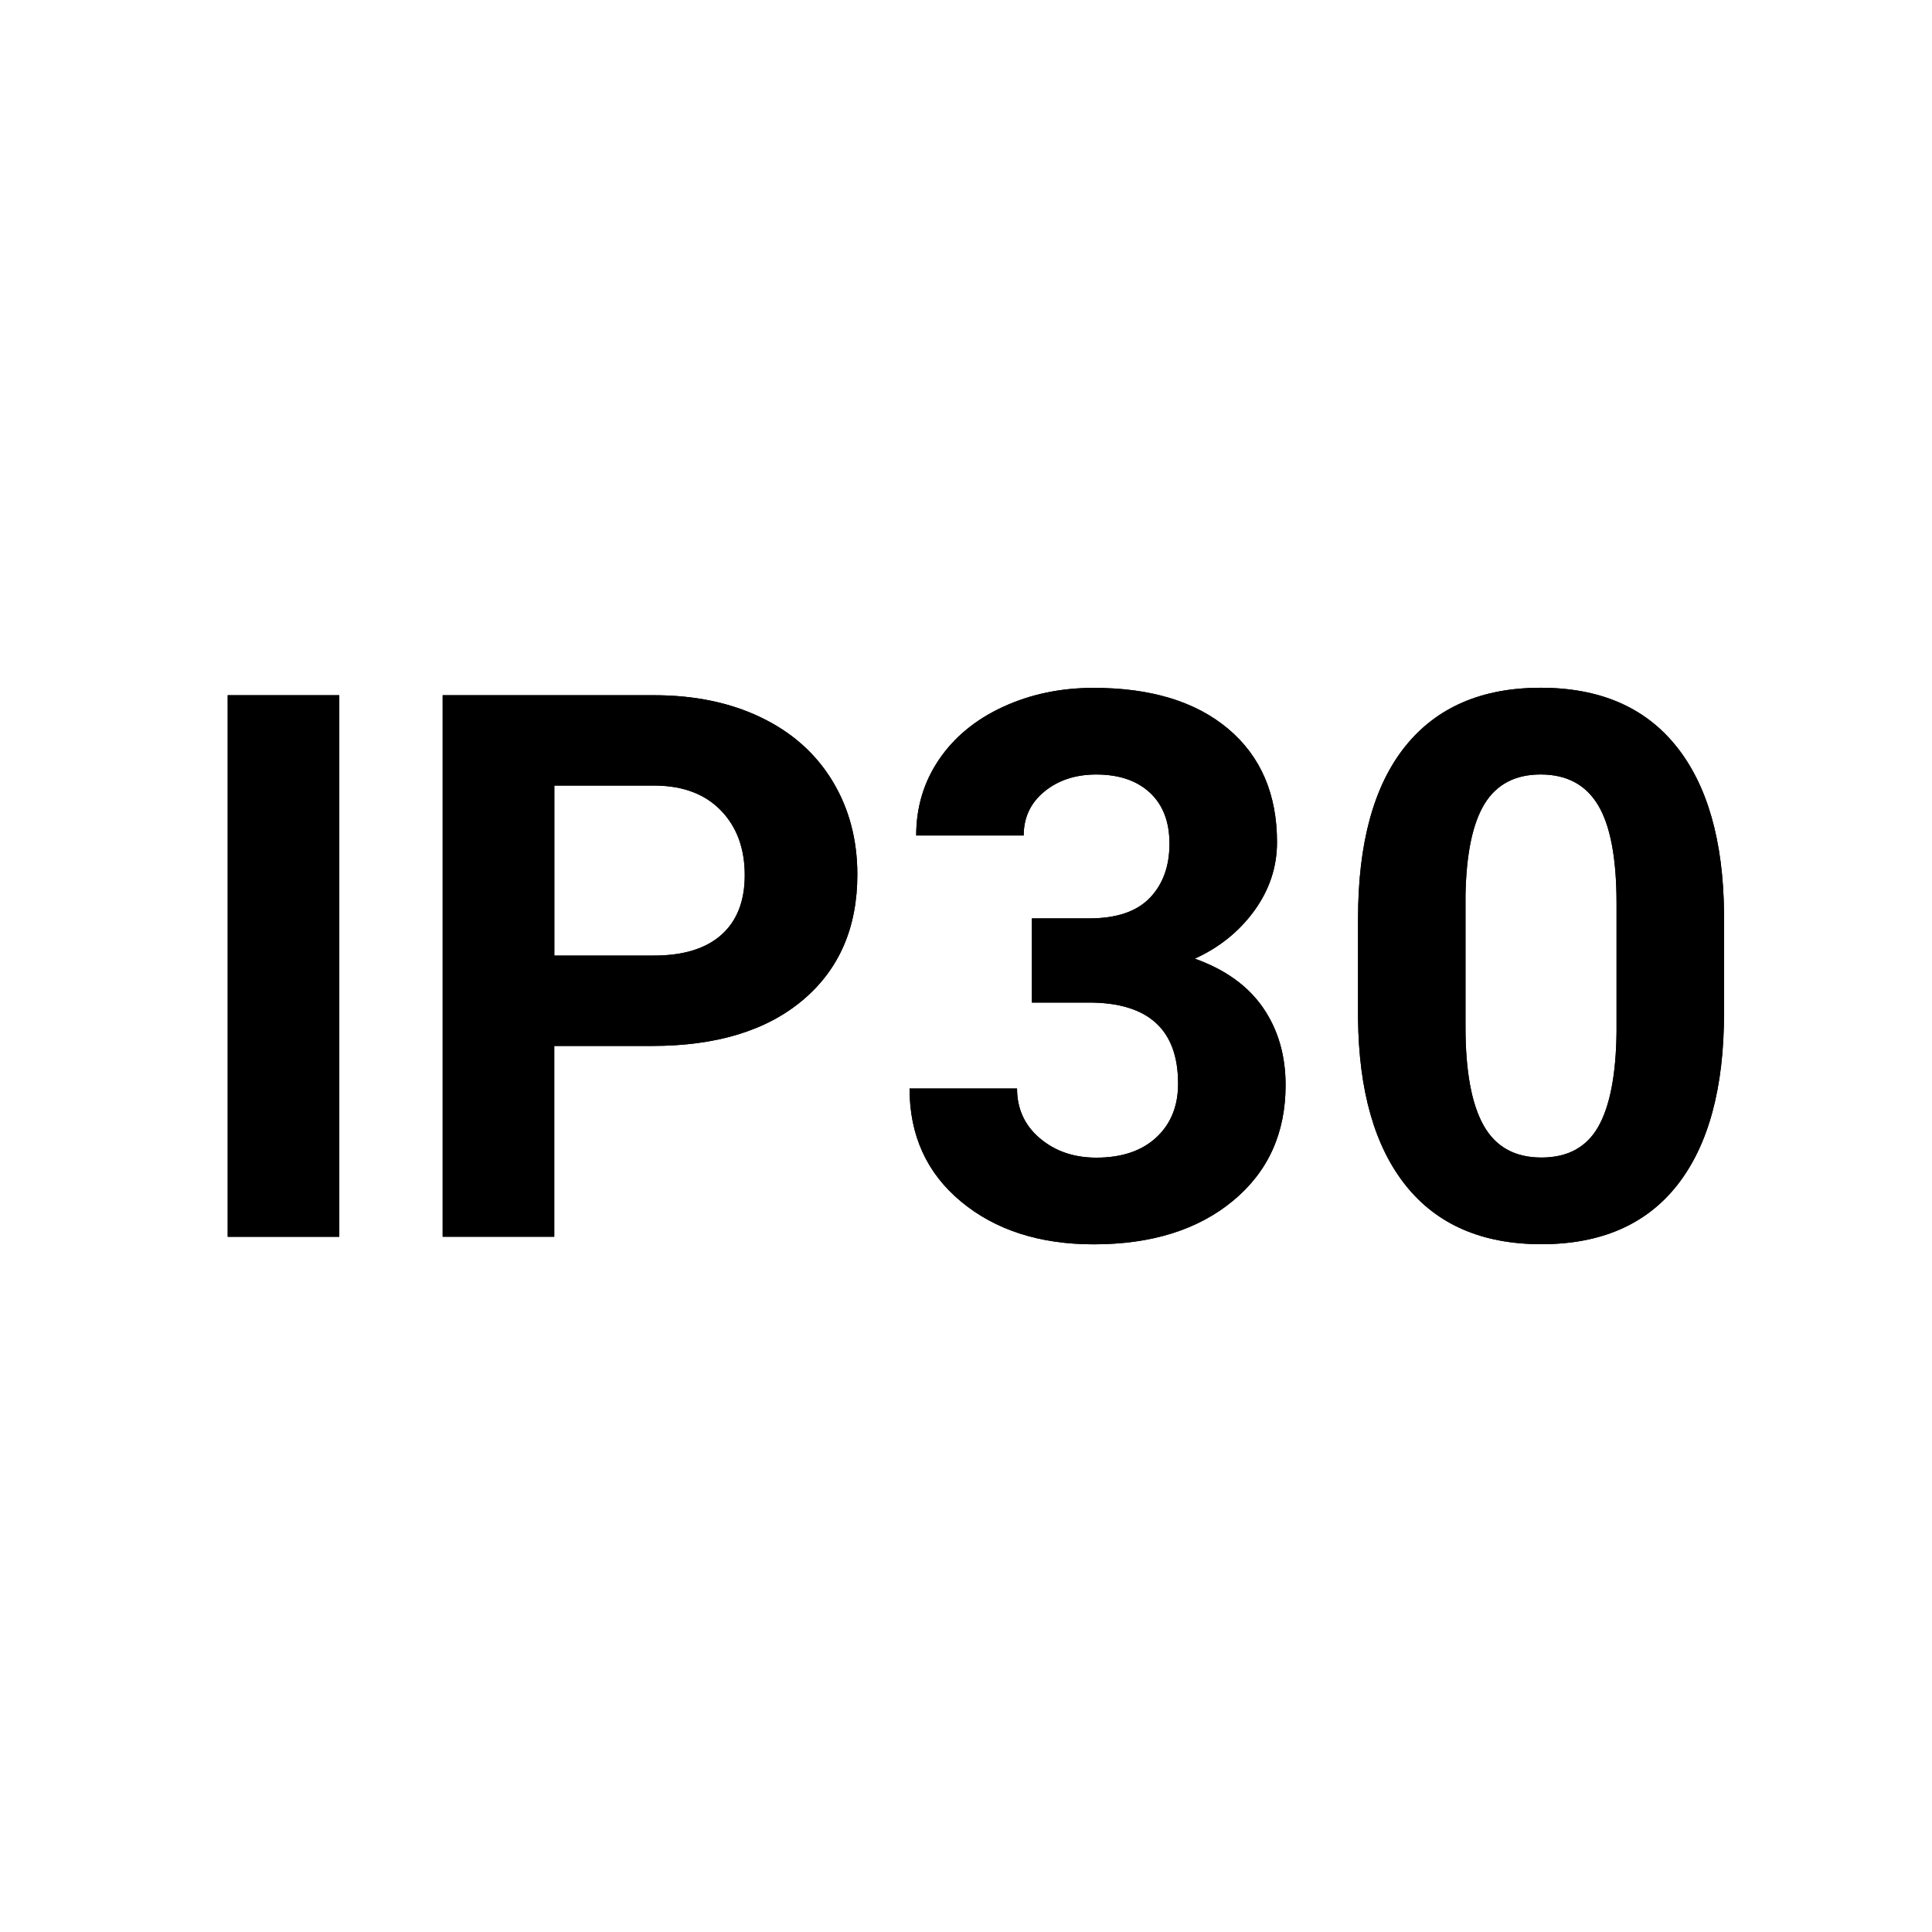
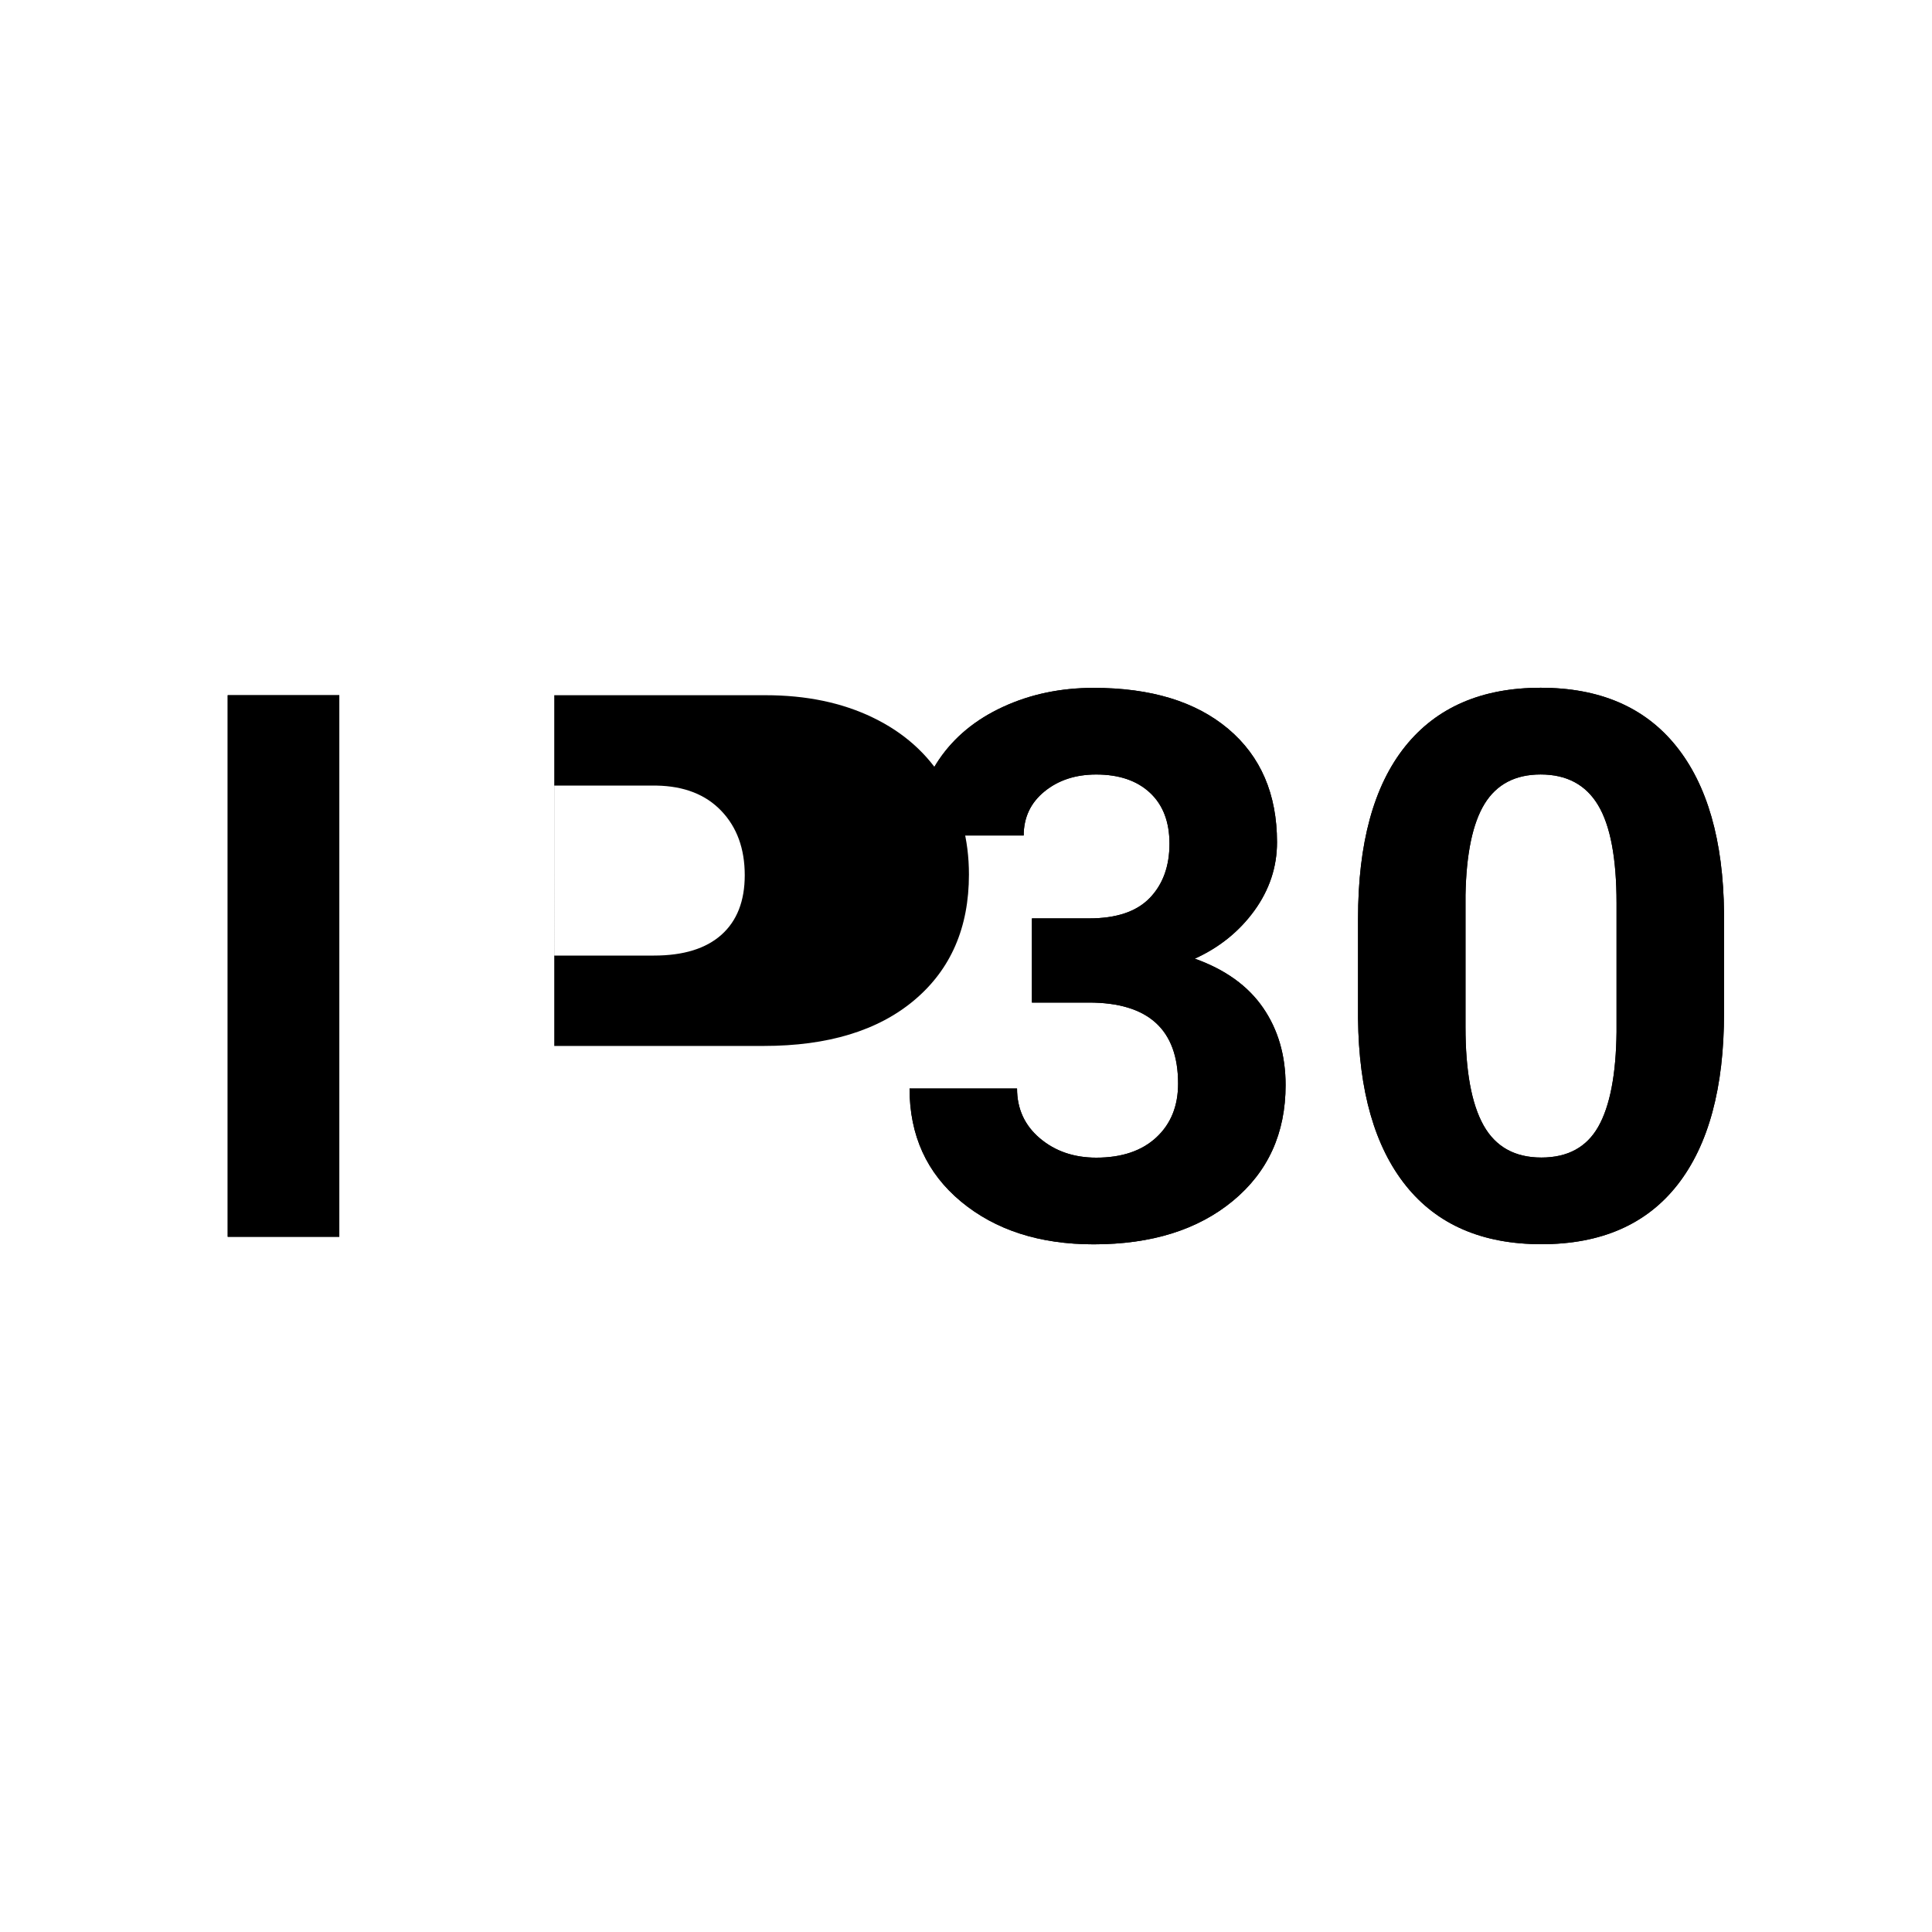
<svg xmlns="http://www.w3.org/2000/svg" version="1.1" id="Layer_1" x="0px" y="0px" width="50px" height="50px" viewBox="0 0 50 50" enable-background="new 0 0 50 50" xml:space="preserve">
  <g>
    <g>
      <path d="M8.781,32.008H5.893V17.992h2.888V32.008z" />
-       <path d="M14.344,27.069v4.938h-2.888V17.992h5.467c1.053,0,1.979,0.192,2.777,0.578c0.799,0.385,1.413,0.932,1.843,1.641    s0.645,1.517,0.645,2.421c0,1.374-0.47,2.456-1.41,3.249c-0.94,0.793-2.241,1.188-3.903,1.188H14.344z M14.344,24.73h2.58    c0.764,0,1.346-0.18,1.748-0.539c0.401-0.359,0.602-0.873,0.602-1.54c0-0.687-0.202-1.242-0.606-1.665    c-0.404-0.424-0.963-0.642-1.675-0.655h-2.647V24.73z" />
      <path d="M26.705,23.768h1.482c0.706,0,1.229-0.176,1.569-0.529c0.34-0.353,0.51-0.821,0.51-1.405c0-0.564-0.168-1.004-0.505-1.318    s-0.801-0.472-1.391-0.472c-0.533,0-0.979,0.146-1.338,0.438s-0.539,0.673-0.539,1.141h-2.782c0-0.731,0.197-1.388,0.592-1.968    c0.395-0.581,0.946-1.035,1.656-1.362c0.709-0.327,1.49-0.491,2.344-0.491c1.482,0,2.644,0.354,3.485,1.063    c0.84,0.709,1.261,1.687,1.261,2.932c0,0.642-0.196,1.231-0.587,1.771c-0.392,0.539-0.905,0.953-1.541,1.242    c0.79,0.282,1.378,0.706,1.767,1.271s0.583,1.232,0.583,2.002c0,1.245-0.454,2.243-1.362,2.994    c-0.908,0.751-2.11,1.126-3.605,1.126c-1.399,0-2.543-0.369-3.432-1.106c-0.889-0.738-1.333-1.714-1.333-2.927h2.782    c0,0.526,0.197,0.956,0.592,1.29c0.395,0.334,0.881,0.5,1.458,0.5c0.661,0,1.179-0.175,1.555-0.524s0.563-0.813,0.563-1.391    c0-1.399-0.77-2.099-2.31-2.099h-1.473V23.768z" />
      <path d="M44.618,26.213c0,1.938-0.401,3.421-1.203,4.447s-1.977,1.54-3.523,1.54c-1.527,0-2.695-0.504-3.504-1.511    c-0.809-1.008-1.223-2.452-1.242-4.332v-2.58c0-1.957,0.406-3.442,1.218-4.457c0.812-1.014,1.981-1.521,3.508-1.521    s2.695,0.502,3.504,1.507c0.809,1.004,1.223,2.446,1.242,4.326V26.213z M41.836,23.377c0-1.163-0.159-2.01-0.477-2.539    c-0.317-0.53-0.813-0.795-1.487-0.795c-0.654,0-1.137,0.252-1.449,0.756c-0.311,0.505-0.476,1.293-0.496,2.365v3.411    c0,1.144,0.156,1.993,0.467,2.549c0.312,0.556,0.81,0.833,1.497,0.833c0.68,0,1.171-0.266,1.473-0.799s0.459-1.35,0.472-2.448    V23.377z" />
    </g>
    <g>
      <path d="M8.781,32.008H5.893V17.992h2.888V32.008z" />
-       <path d="M14.344,27.069v4.938h-2.888V17.992h5.467c1.053,0,1.979,0.192,2.777,0.578c0.799,0.385,1.413,0.932,1.843,1.641    s0.645,1.517,0.645,2.421c0,1.374-0.47,2.456-1.41,3.249c-0.94,0.793-2.241,1.188-3.903,1.188H14.344z M14.344,24.73h2.58    c0.764,0,1.346-0.18,1.748-0.539c0.401-0.359,0.602-0.873,0.602-1.54c0-0.687-0.202-1.242-0.606-1.665    c-0.404-0.424-0.963-0.642-1.675-0.655h-2.647V24.73z" />
+       <path d="M14.344,27.069v4.938V17.992h5.467c1.053,0,1.979,0.192,2.777,0.578c0.799,0.385,1.413,0.932,1.843,1.641    s0.645,1.517,0.645,2.421c0,1.374-0.47,2.456-1.41,3.249c-0.94,0.793-2.241,1.188-3.903,1.188H14.344z M14.344,24.73h2.58    c0.764,0,1.346-0.18,1.748-0.539c0.401-0.359,0.602-0.873,0.602-1.54c0-0.687-0.202-1.242-0.606-1.665    c-0.404-0.424-0.963-0.642-1.675-0.655h-2.647V24.73z" />
      <path d="M26.705,23.768h1.482c0.706,0,1.229-0.176,1.569-0.529c0.34-0.353,0.51-0.821,0.51-1.405c0-0.564-0.168-1.004-0.505-1.318    s-0.801-0.472-1.391-0.472c-0.533,0-0.979,0.146-1.338,0.438s-0.539,0.673-0.539,1.141h-2.782c0-0.731,0.197-1.388,0.592-1.968    c0.395-0.581,0.946-1.035,1.656-1.362c0.709-0.327,1.49-0.491,2.344-0.491c1.482,0,2.644,0.354,3.485,1.063    c0.84,0.709,1.261,1.687,1.261,2.932c0,0.642-0.196,1.231-0.587,1.771c-0.392,0.539-0.905,0.953-1.541,1.242    c0.79,0.282,1.378,0.706,1.767,1.271s0.583,1.232,0.583,2.002c0,1.245-0.454,2.243-1.362,2.994    c-0.908,0.751-2.11,1.126-3.605,1.126c-1.399,0-2.543-0.369-3.432-1.106c-0.889-0.738-1.333-1.714-1.333-2.927h2.782    c0,0.526,0.197,0.956,0.592,1.29c0.395,0.334,0.881,0.5,1.458,0.5c0.661,0,1.179-0.175,1.555-0.524s0.563-0.813,0.563-1.391    c0-1.399-0.77-2.099-2.31-2.099h-1.473V23.768z" />
      <path d="M44.618,26.213c0,1.938-0.401,3.421-1.203,4.447s-1.977,1.54-3.523,1.54c-1.527,0-2.695-0.504-3.504-1.511    c-0.809-1.008-1.223-2.452-1.242-4.332v-2.58c0-1.957,0.406-3.442,1.218-4.457c0.812-1.014,1.981-1.521,3.508-1.521    s2.695,0.502,3.504,1.507c0.809,1.004,1.223,2.446,1.242,4.326V26.213z M41.836,23.377c0-1.163-0.159-2.01-0.477-2.539    c-0.317-0.53-0.813-0.795-1.487-0.795c-0.654,0-1.137,0.252-1.449,0.756c-0.311,0.505-0.476,1.293-0.496,2.365v3.411    c0,1.144,0.156,1.993,0.467,2.549c0.312,0.556,0.81,0.833,1.497,0.833c0.68,0,1.171-0.266,1.473-0.799s0.459-1.35,0.472-2.448    V23.377z" />
    </g>
  </g>
</svg>